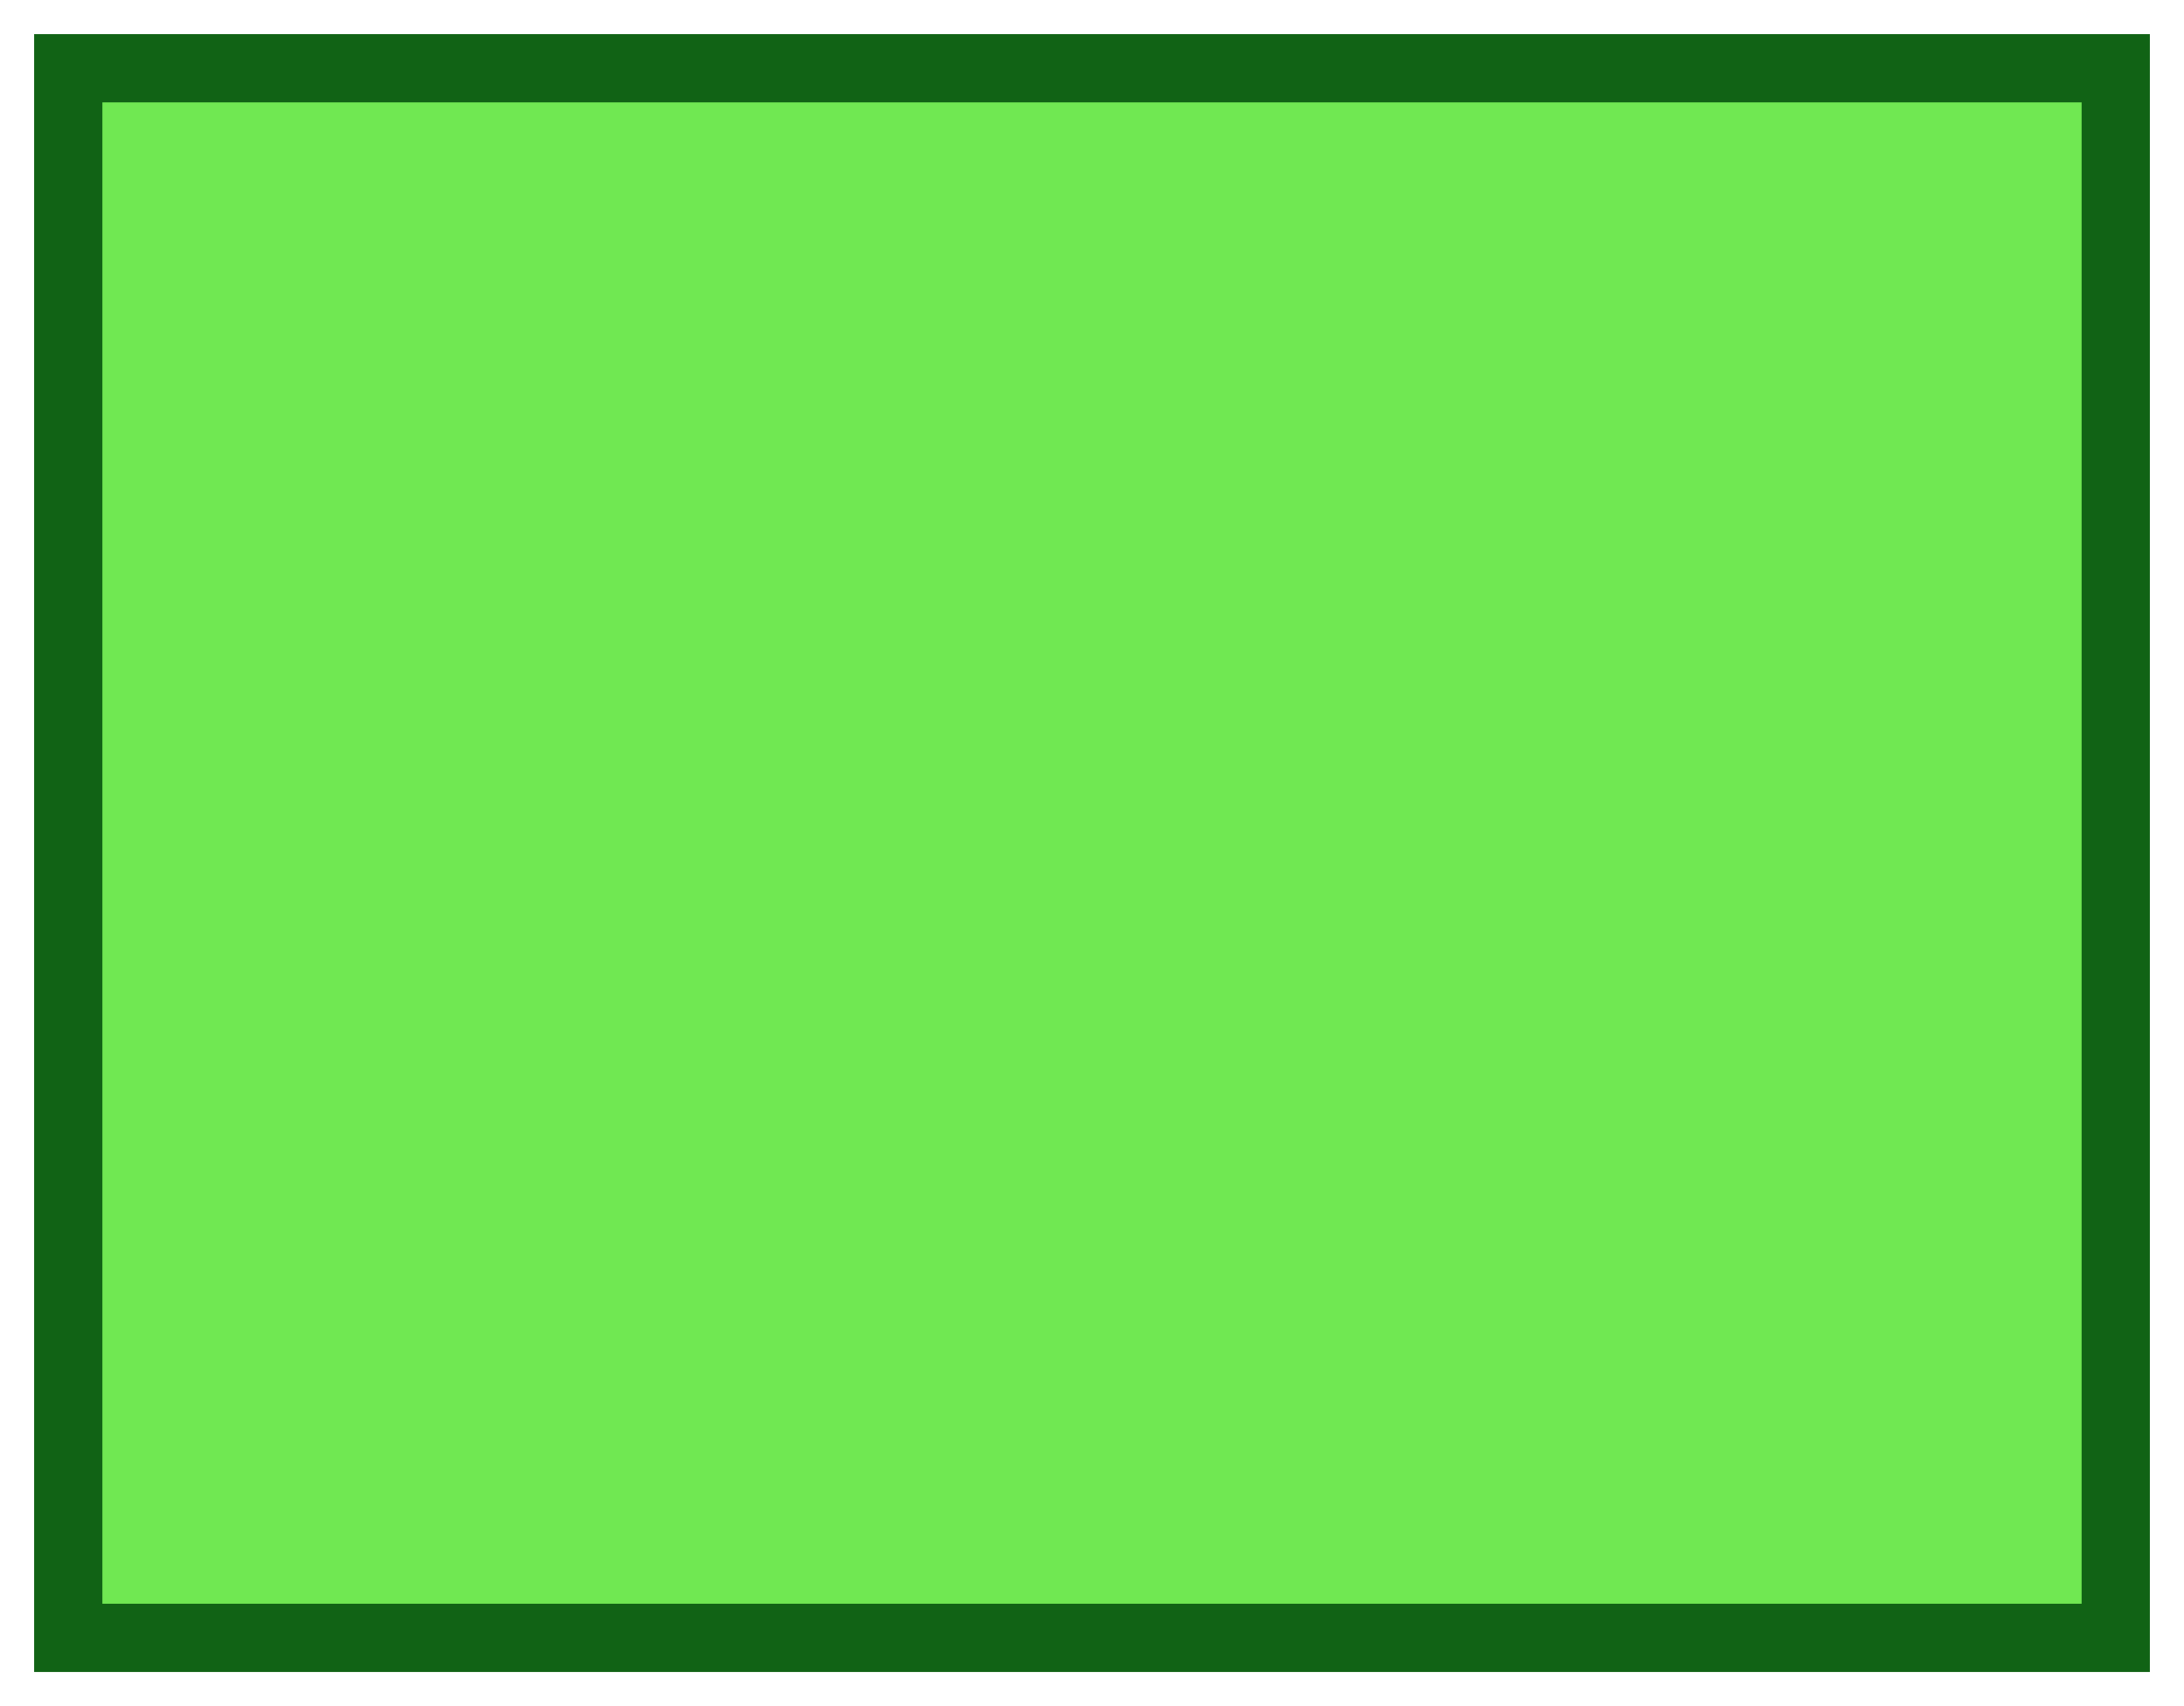
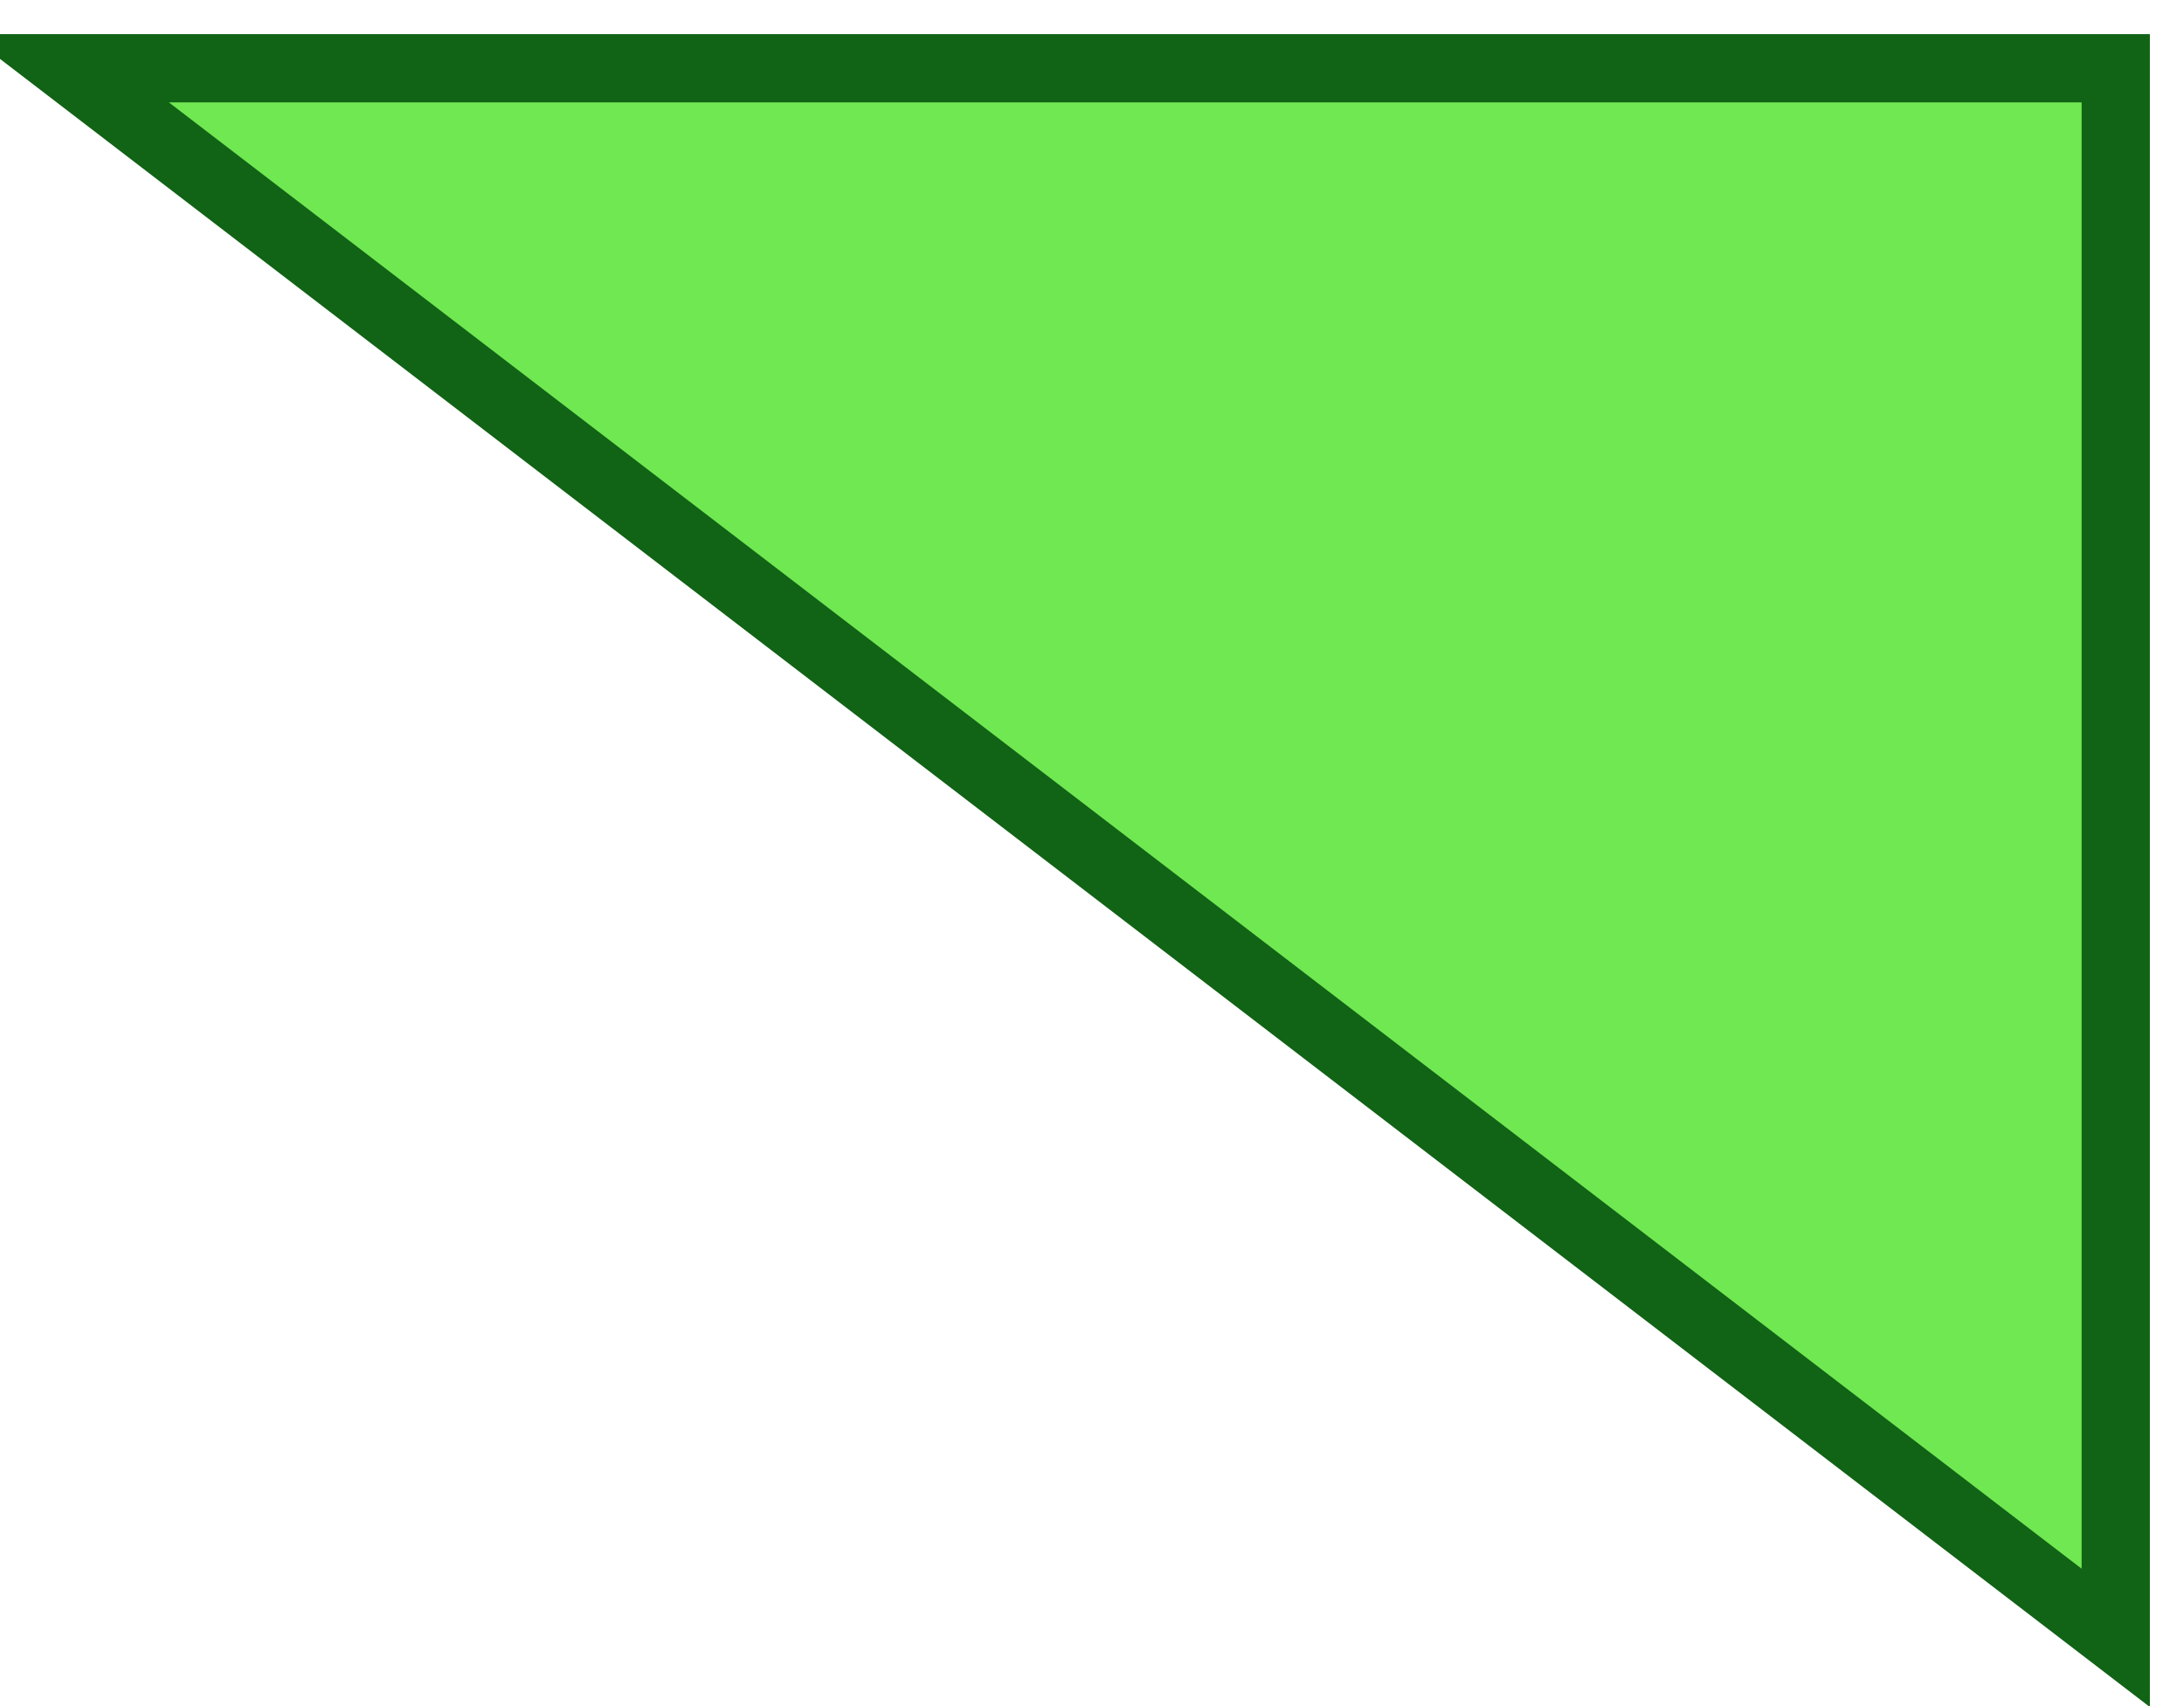
<svg xmlns="http://www.w3.org/2000/svg" viewBox="5883.026 4947.526 32 25">
-   <path fill="#70e852" fill-opacity="1" stroke="#116315" stroke-opacity="1" stroke-width="1" fill-rule="evenodd" display="undefined" stroke-linecap="undefined" stroke-linejoin="undefined" stroke-dasharray="undefined" paint-order="undefined" id="tSvg6ca0db35ef" title="Rectangle 2" d="M 5884.026 4948.526L 5914.026 4948.526L 5914.026 4971.526L 5884.026 4971.526Z" rx="0" ry="0" style="transform: rotate(0deg);" />
+   <path fill="#70e852" fill-opacity="1" stroke="#116315" stroke-opacity="1" stroke-width="1" fill-rule="evenodd" display="undefined" stroke-linecap="undefined" stroke-linejoin="undefined" stroke-dasharray="undefined" paint-order="undefined" id="tSvg6ca0db35ef" title="Rectangle 2" d="M 5884.026 4948.526L 5914.026 4948.526L 5914.026 4971.526Z" rx="0" ry="0" style="transform: rotate(0deg);" />
  <defs> </defs>
</svg>